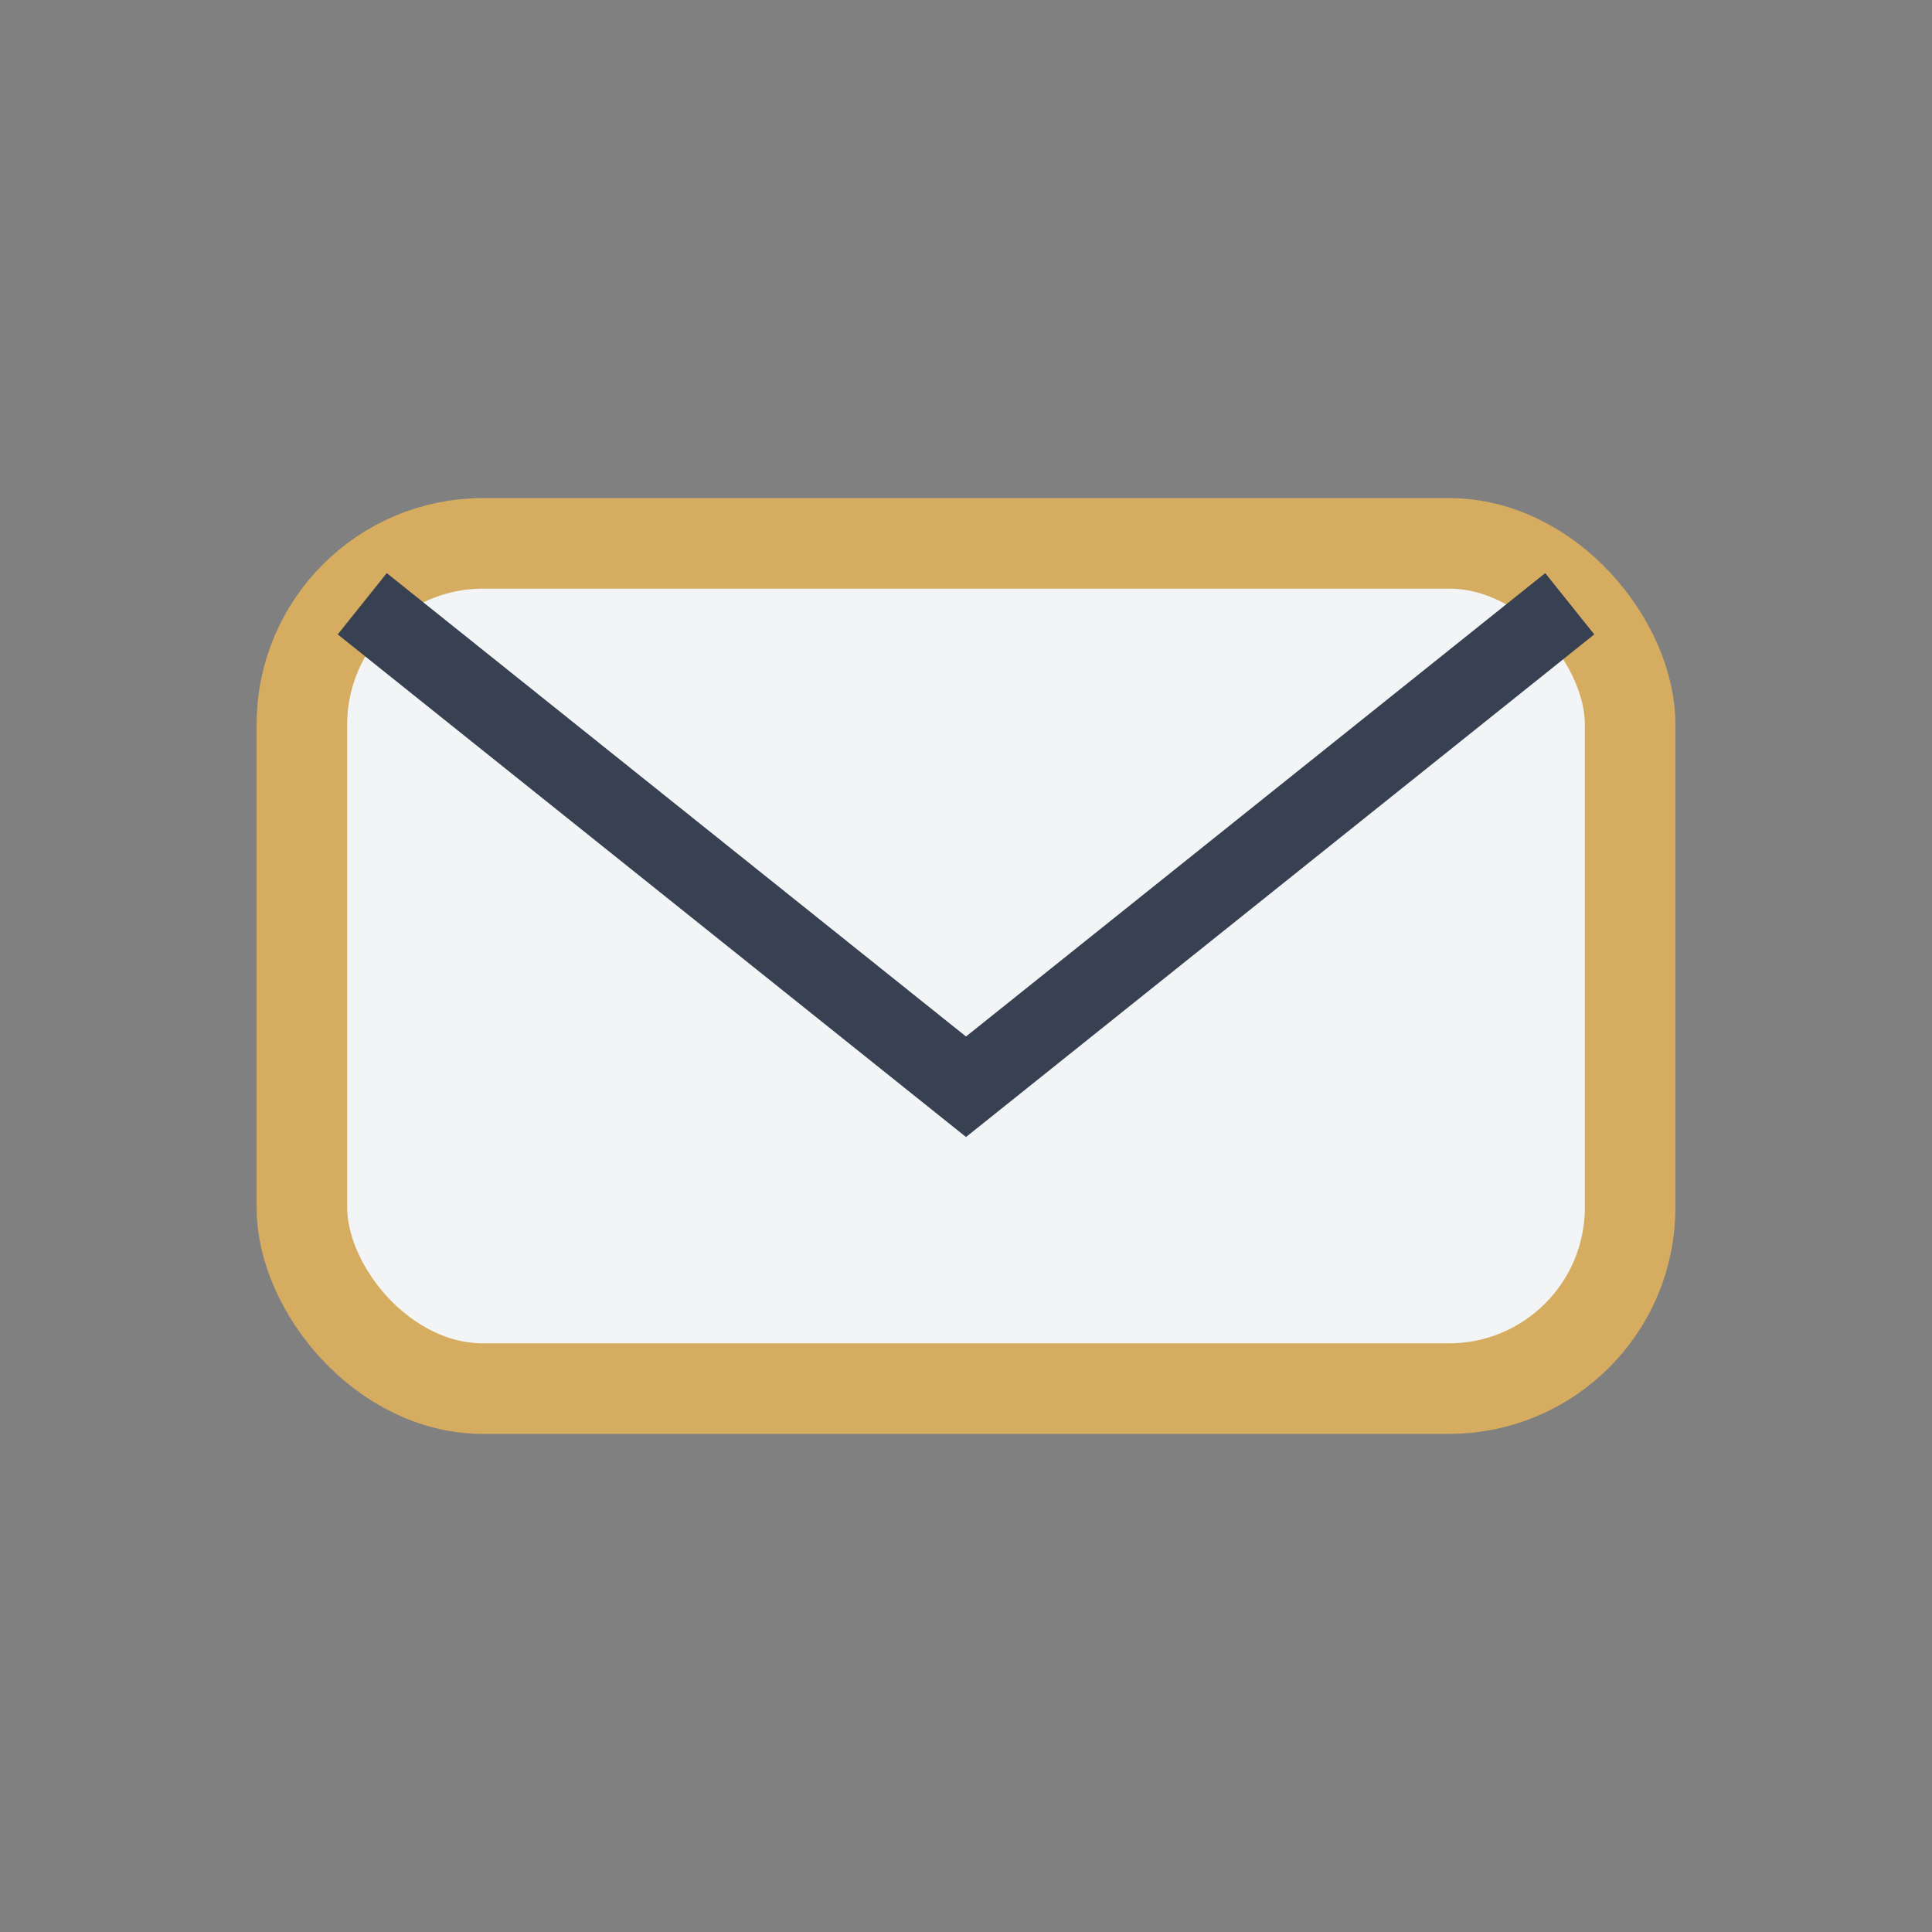
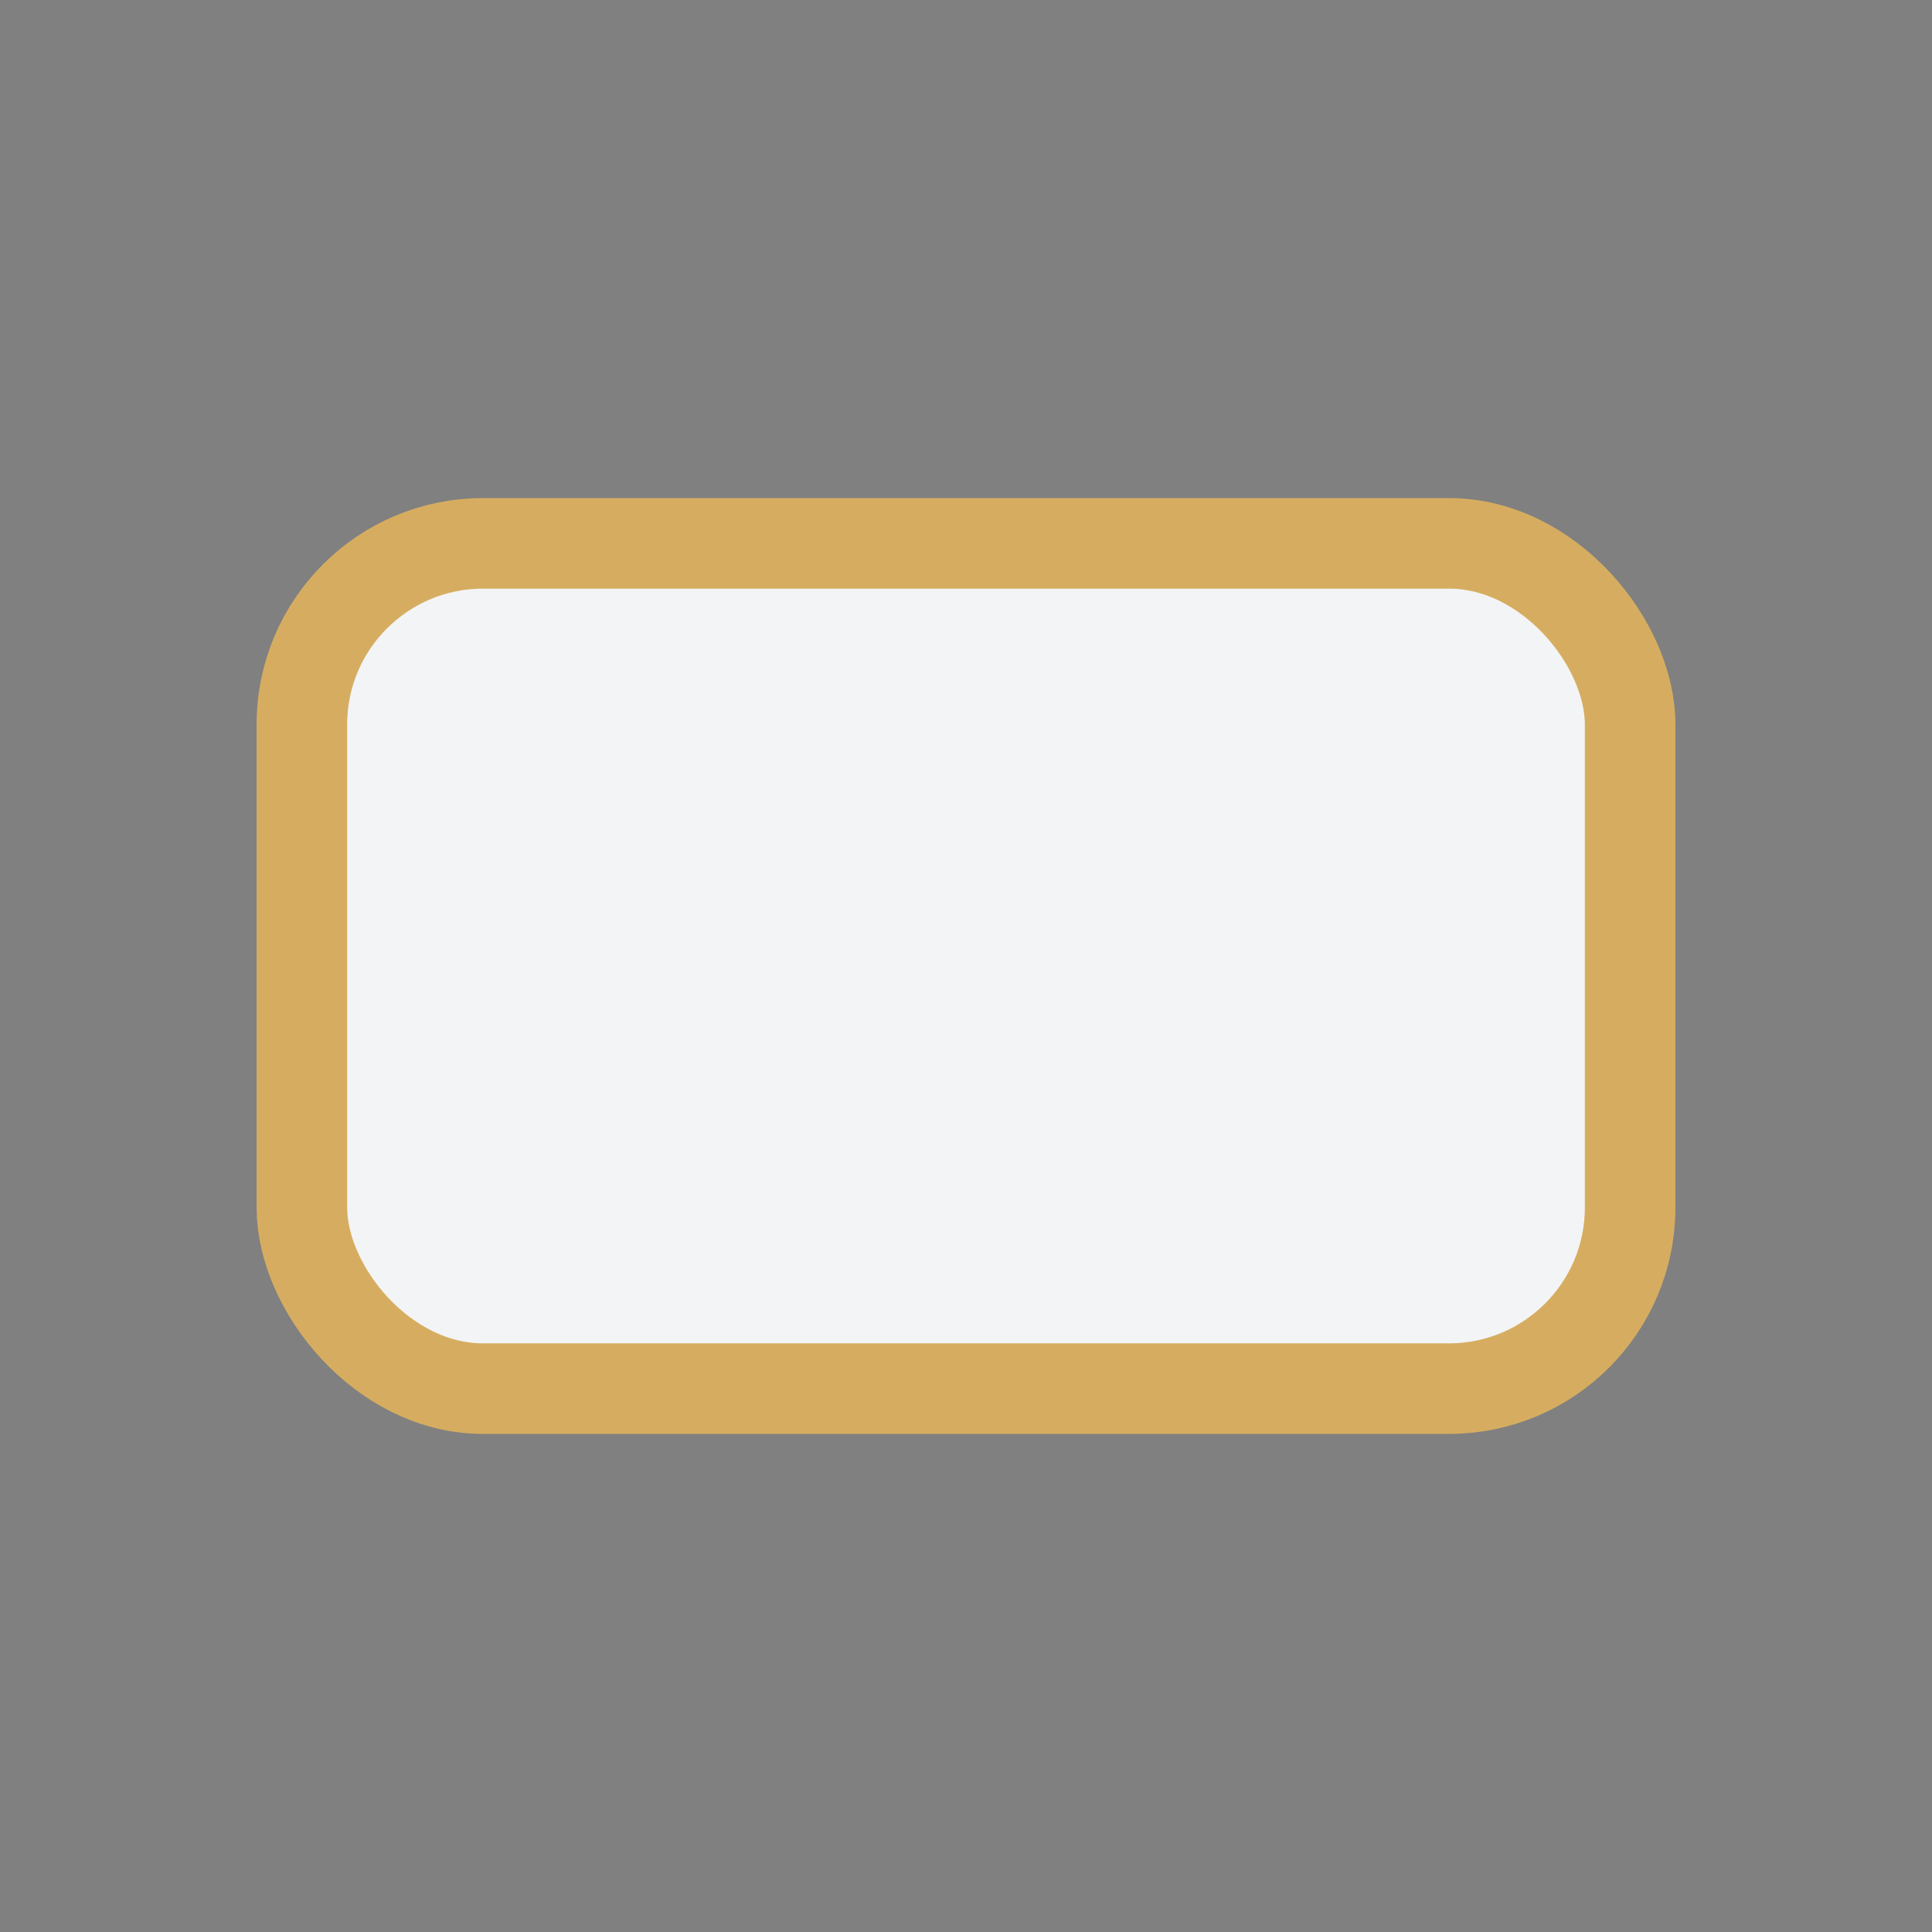
<svg xmlns="http://www.w3.org/2000/svg" width="32" height="32" viewBox="0 0 32 32">
  <rect x="0" y="0" width="32" height="32" fill="#808080" stroke="none" />
  <rect x="5" y="9" width="22" height="14" rx="3" fill="#F3F4F6" stroke="#D6AD60" stroke-width="1.5" />
-   <path d="M6 10l10 8 10-8" fill="none" stroke="#374151" stroke-width="1.3" />
</svg>